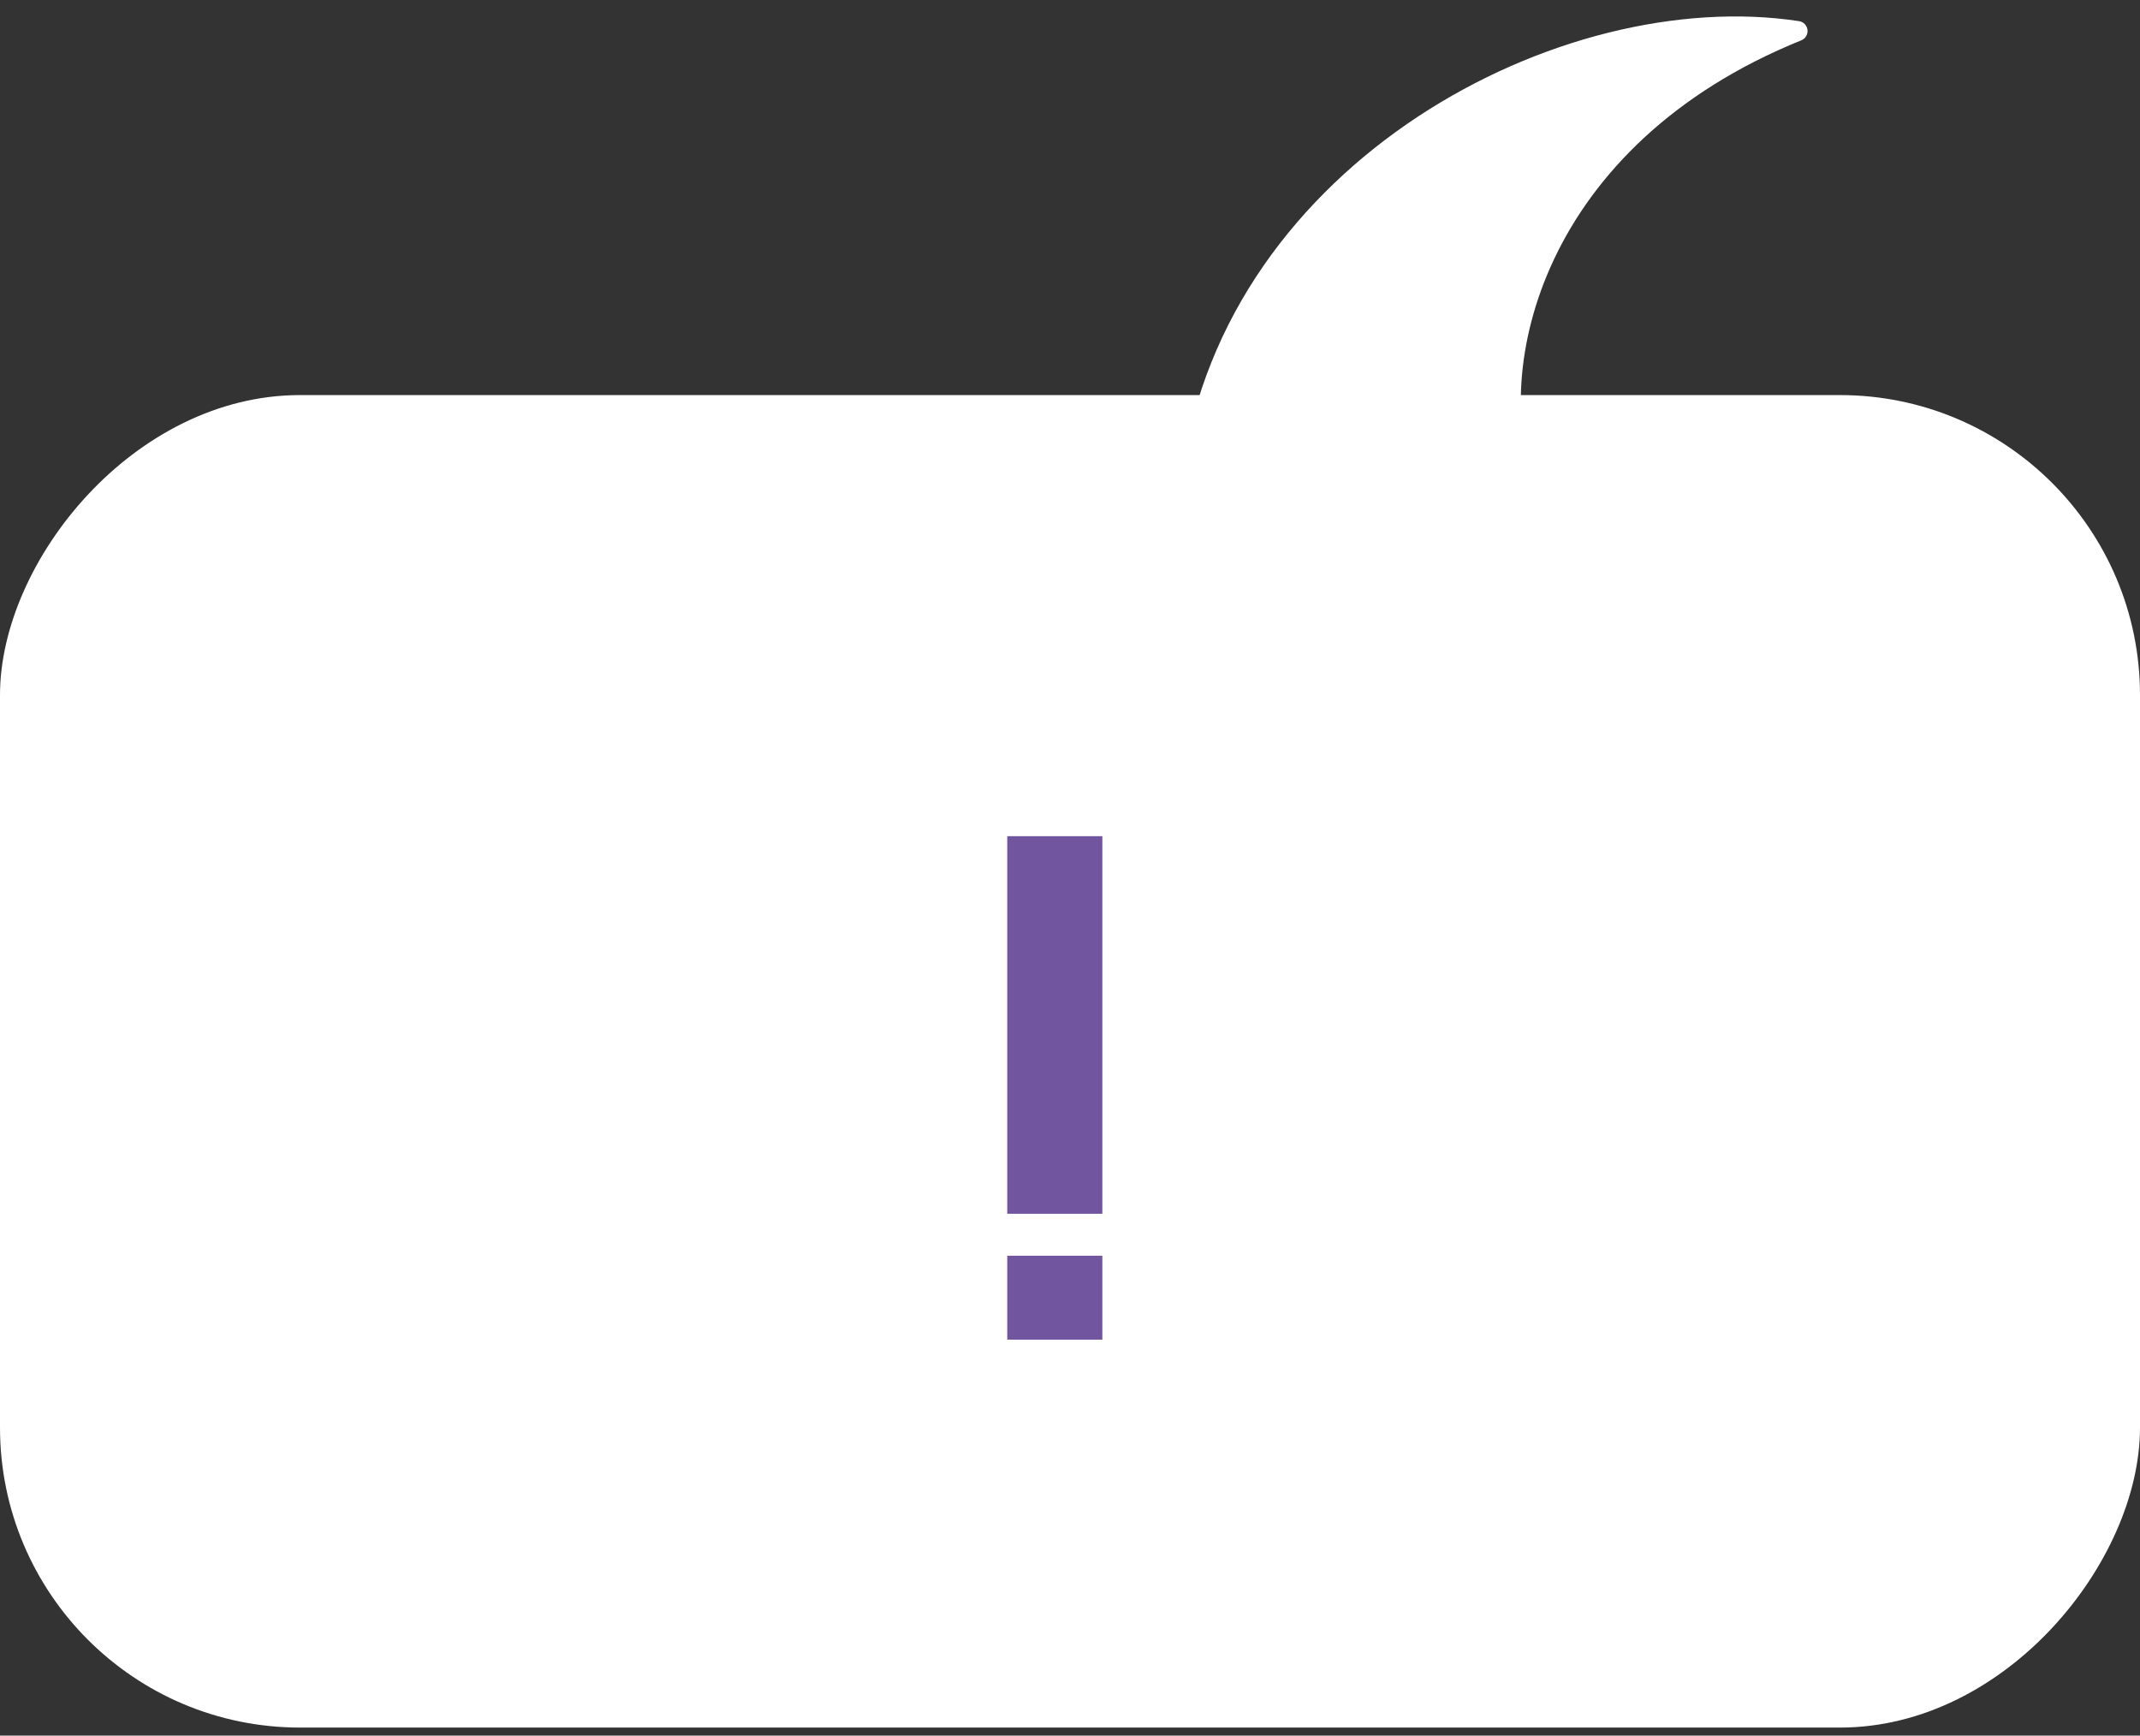
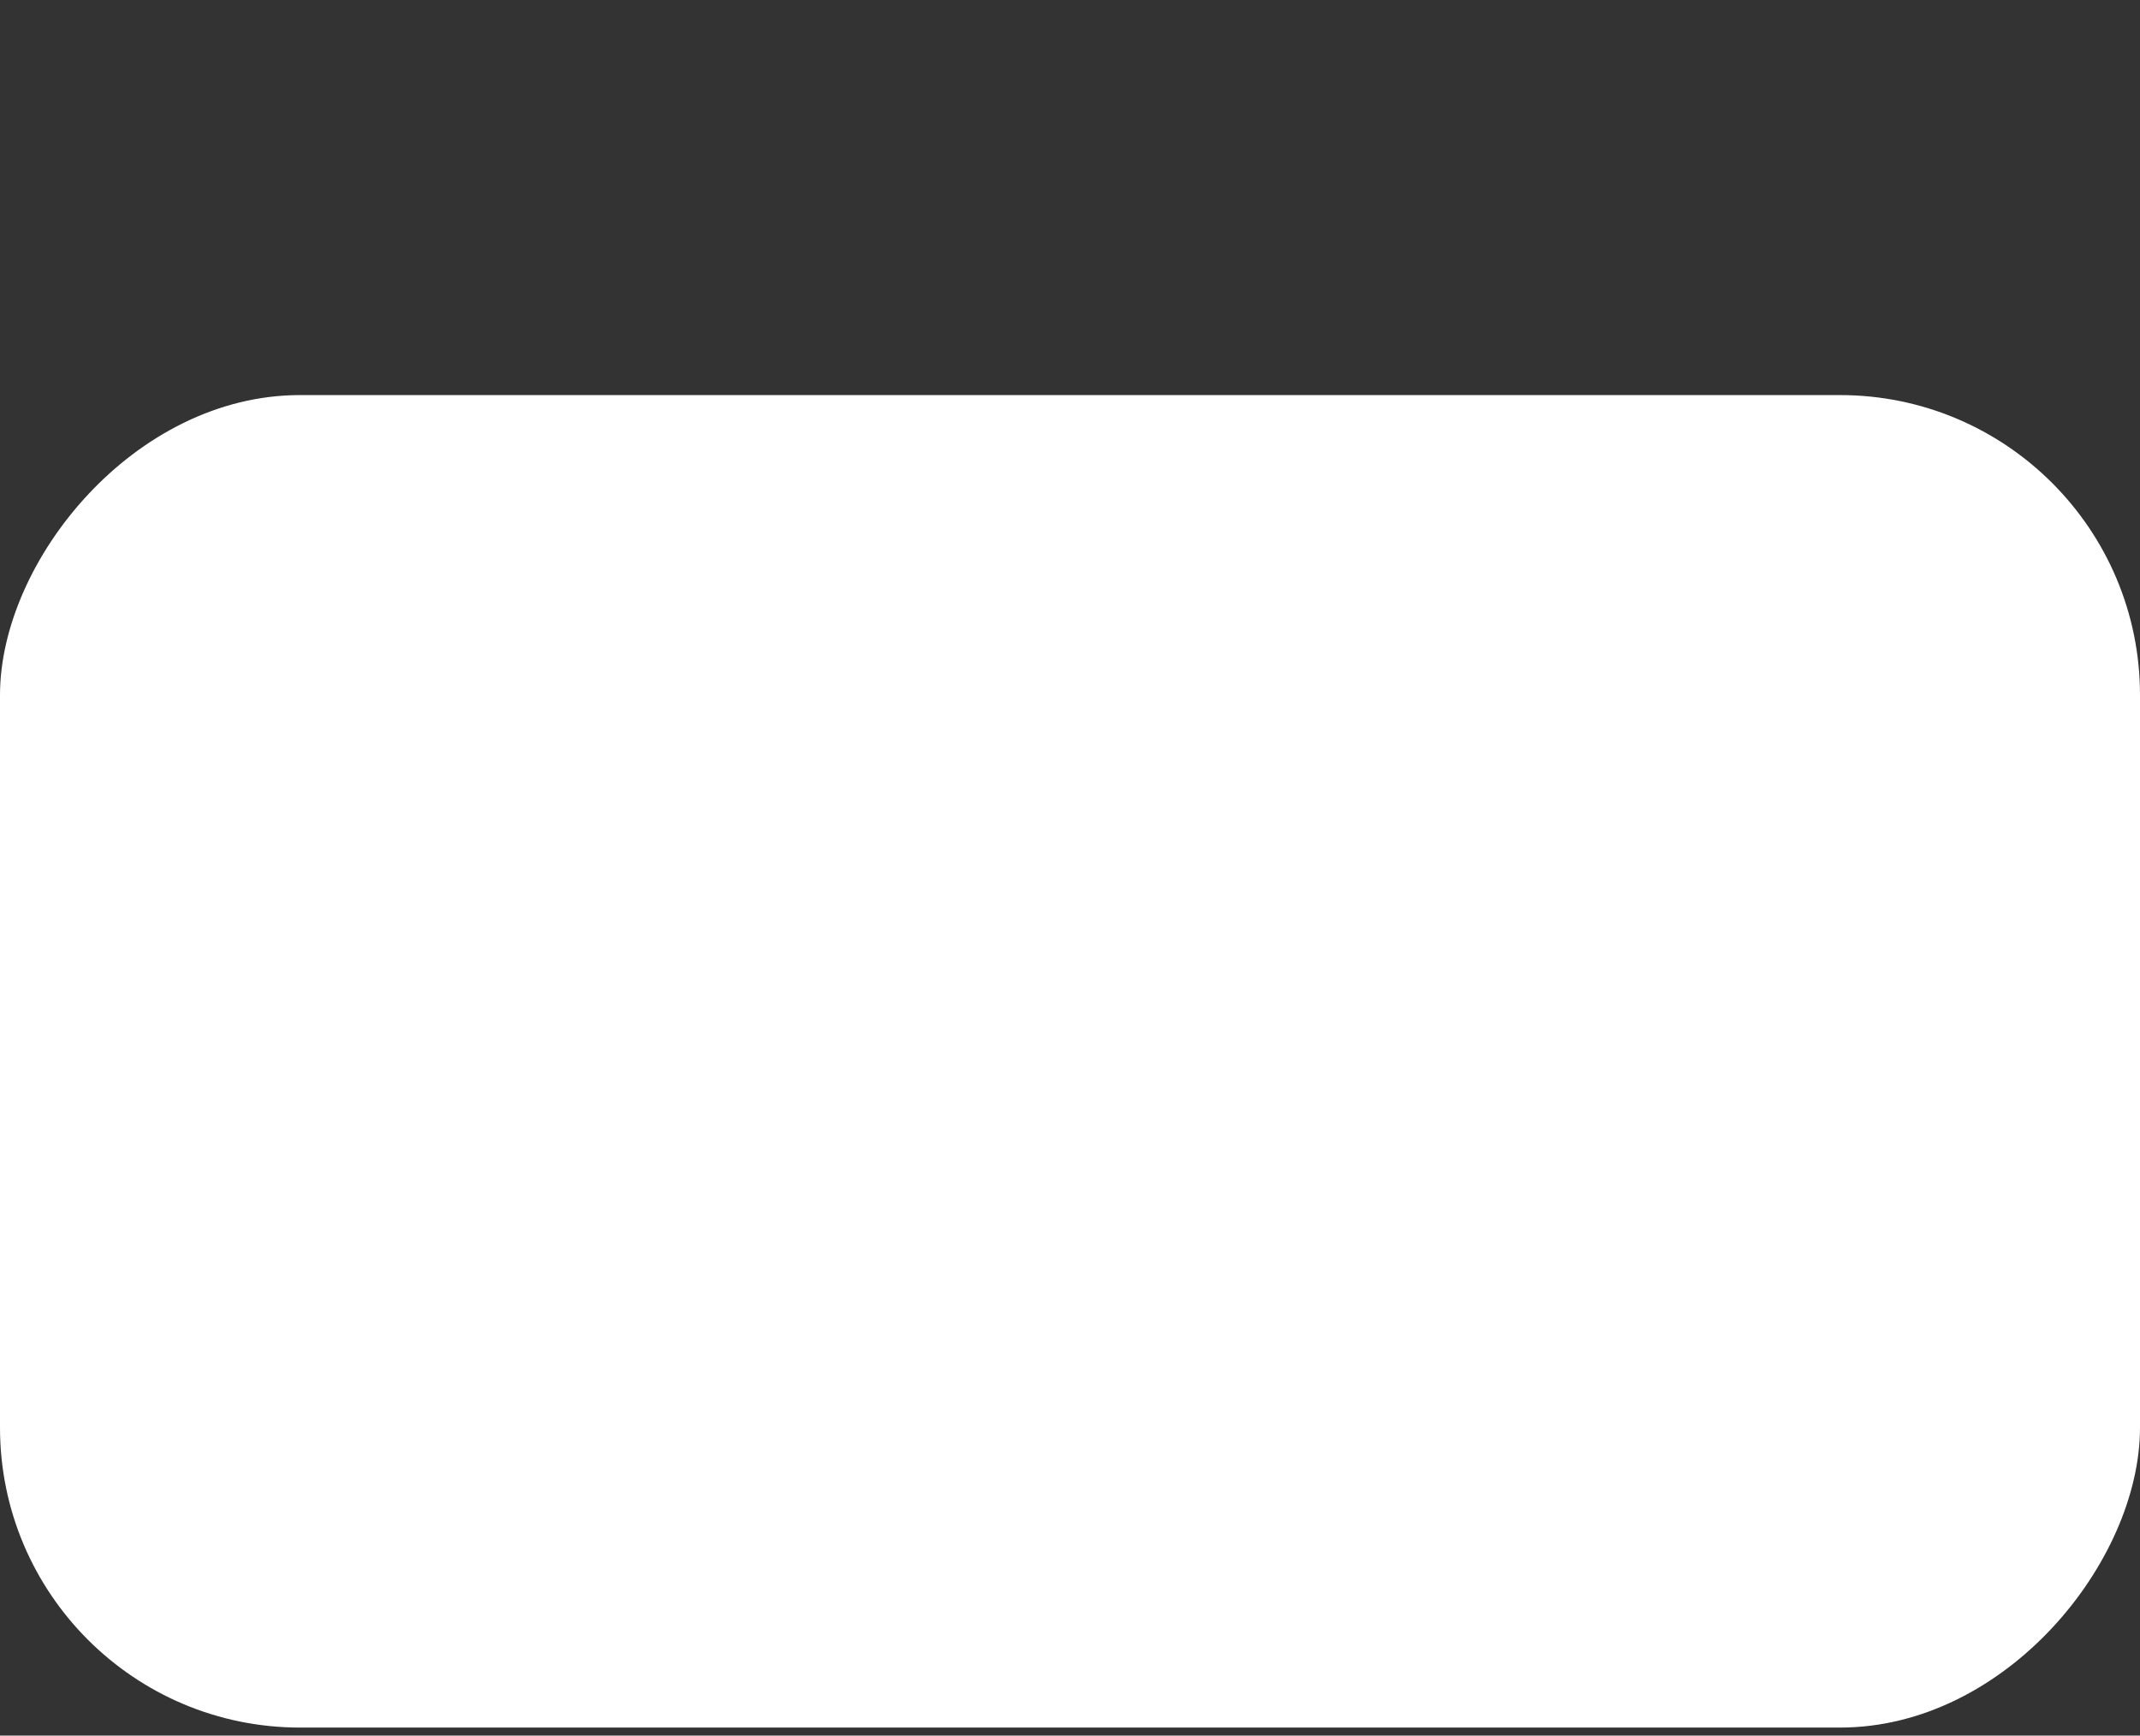
<svg xmlns="http://www.w3.org/2000/svg" width="127" height="103" viewBox="0 0 127 103" fill="none">
  <rect x="0" y="0" width="127" height="103" fill="#333333" stroke="none" />
  <rect width="127" height="79.076" rx="17.804" transform="matrix(-1 0 0 1 127 23.446)" fill="white" />
-   <path d="M59.776 79.501V74.521H65.42V79.501H59.776ZM59.776 72.031V49.623H65.42V72.031H59.776Z" fill="#71559F" />
-   <path d="M106.677 1.842C91.009 8.181 87.783 21.799 90.548 29.077C87.169 29.077 76.079 29.453 70.733 28.138C73.268 10.06 92.852 -0.271 106.677 1.842Z" fill="white" stroke="white" stroke-width="1.187" stroke-linecap="round" stroke-linejoin="round" />
</svg>